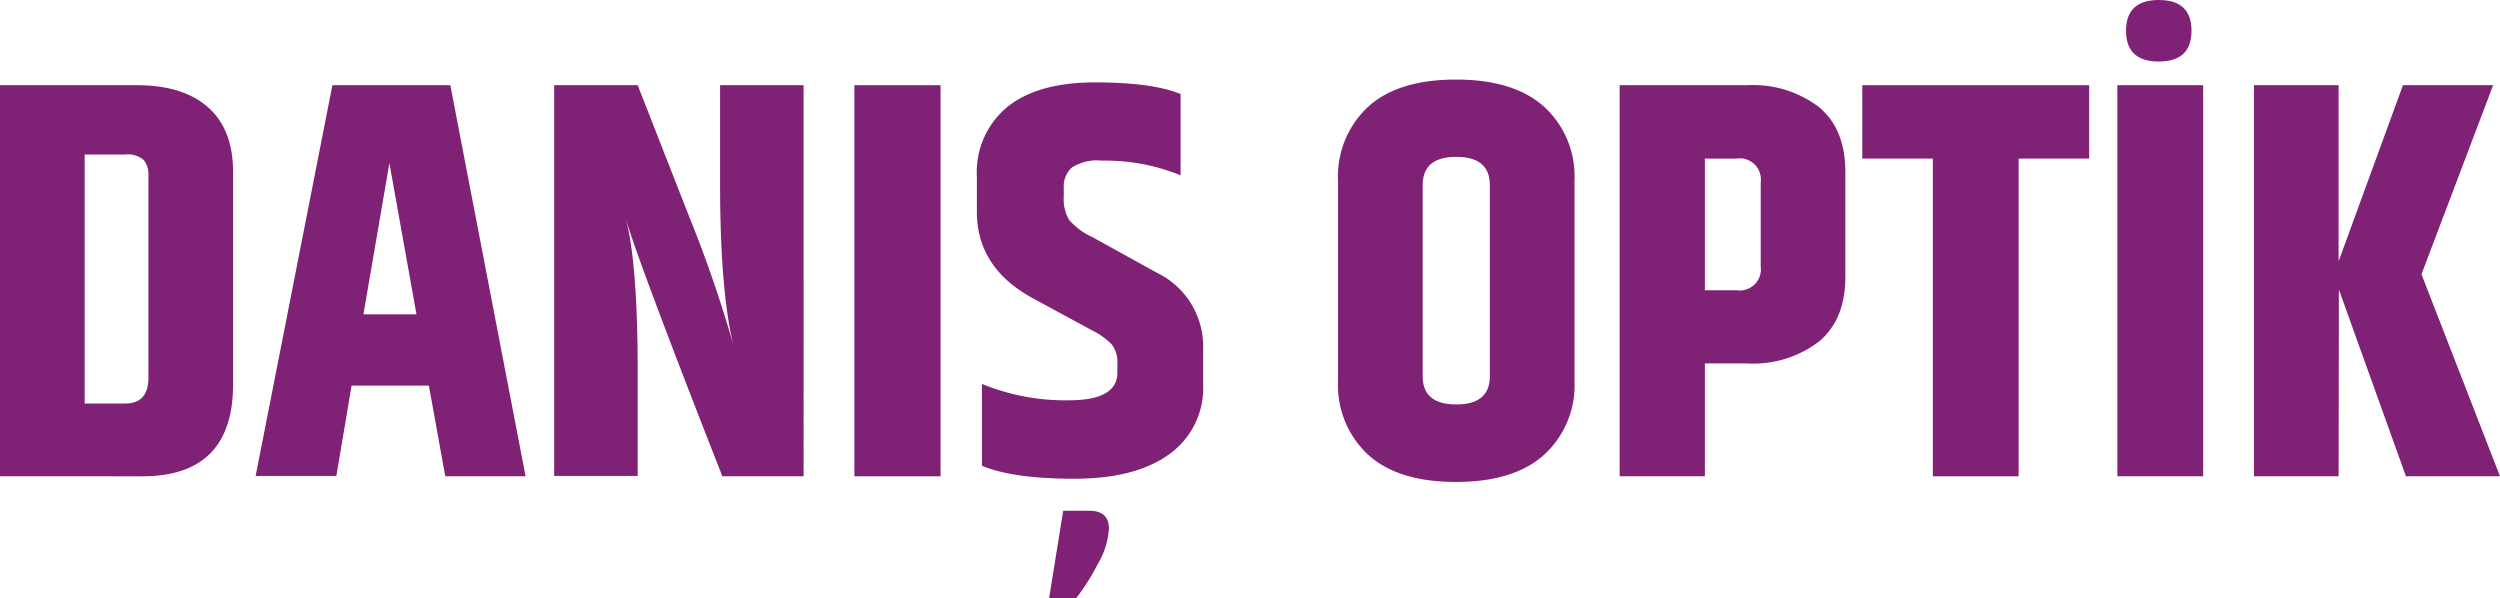
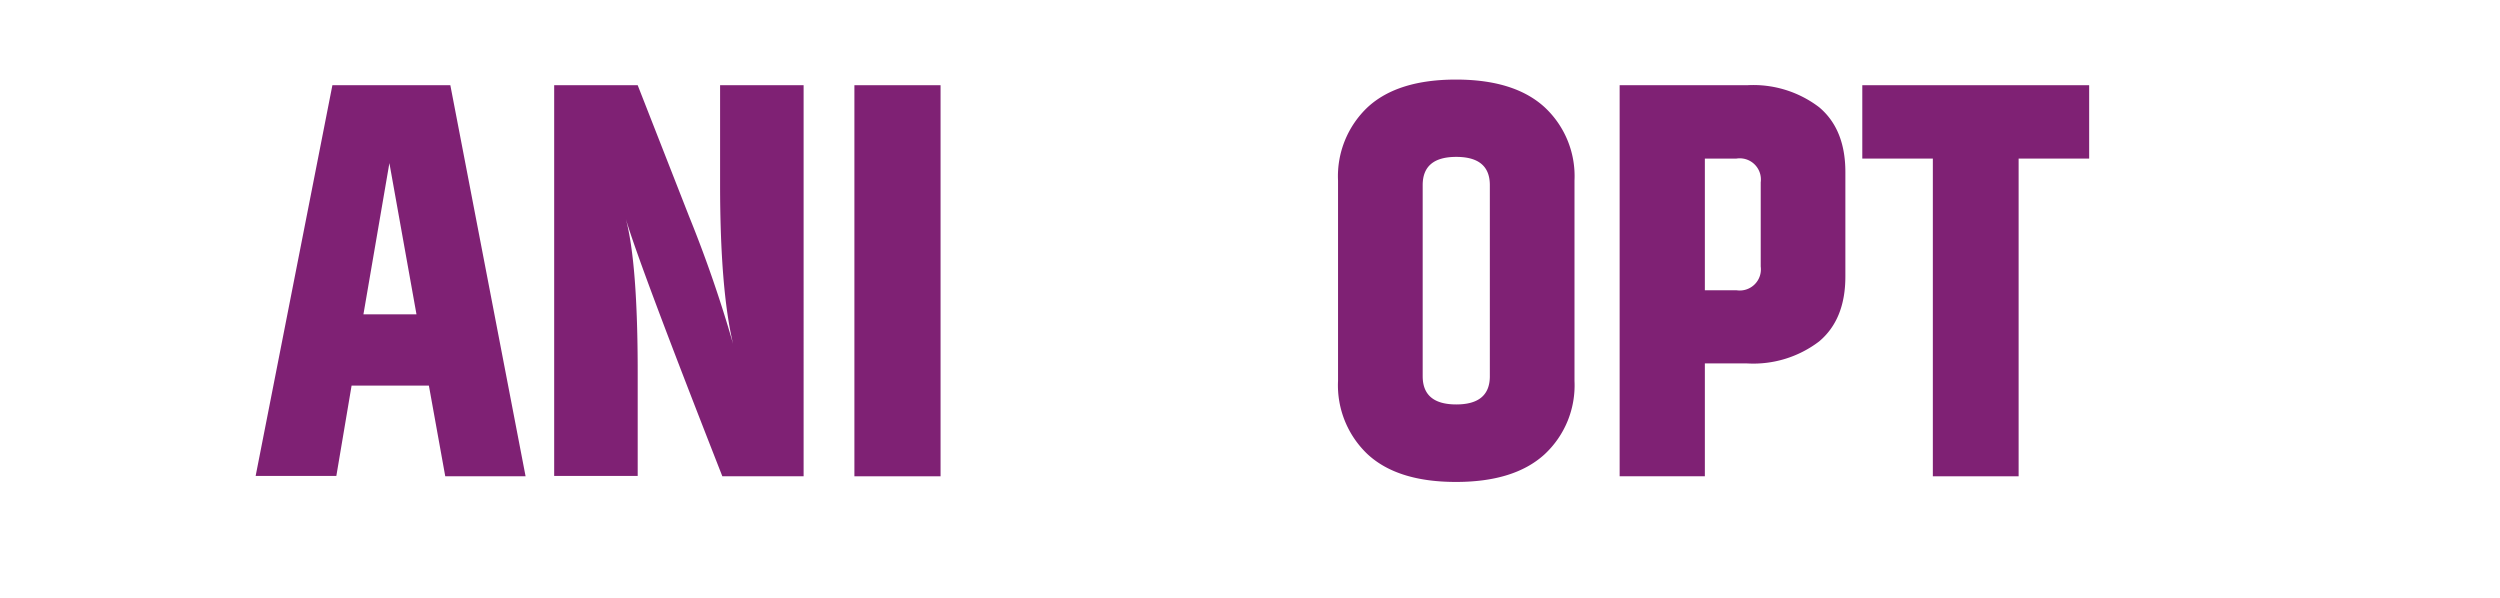
<svg xmlns="http://www.w3.org/2000/svg" viewBox="0 0 265.8 63.6">
  <defs>
    <style>.e660b85b-7ce7-4c48-b8a2-c9fc053830dd{fill:#7f2174;}</style>
  </defs>
  <g id="e11136a4-37a5-4f5f-be8e-03f06feb9ef8" data-name="katman 2">
    <g id="e13e88db-25d6-49e7-9639-642c648800ce" data-name="katman 1">
-       <path class="e660b85b-7ce7-4c48-b8a2-c9fc053830dd" d="M0,9.06H14.58q4.86,0,7.53,2.34t2.67,6.9V40.86q0,9.78-9.66,9.78H0Zm15.78,9.6A2.4,2.4,0,0,0,15.27,17a2.58,2.58,0,0,0-1.95-.57H9V42.9h4.32q2.46,0,2.46-2.76Z" />
      <path class="e660b85b-7ce7-4c48-b8a2-c9fc053830dd" d="M47.34,50.64,45.6,41H37.38l-1.62,9.6H27.18L35.34,9.06H47.88l8,41.58Zm-8.7-17.22h5.64L41.4,17.34Z" />
      <path class="e660b85b-7ce7-4c48-b8a2-c9fc053830dd" d="M76.56,9.06h8.88V50.64H76.8Q67.92,28,66.54,23.28,67.8,28,67.8,39.6v11H58.92V9.06H67.8L73.26,23a134.14,134.14,0,0,1,4.68,13.56q-1.38-5.82-1.38-17Z" />
      <path class="e660b85b-7ce7-4c48-b8a2-c9fc053830dd" d="M90.84,9.06H100V50.64H90.84Z" />
-       <path class="e660b85b-7ce7-4c48-b8a2-c9fc053830dd" d="M103.86,18.78a9,9,0,0,1,3.24-7.41q3.24-2.61,9.33-2.61T125.52,10v8.64a21.09,21.09,0,0,0-8.34-1.56,5,5,0,0,0-3.24.75A2.71,2.71,0,0,0,113.1,20v.9a4.36,4.36,0,0,0,.57,2.49,7.37,7.37,0,0,0,2.49,1.83L123,29a8.71,8.71,0,0,1,4.92,8.1v3.72a8.67,8.67,0,0,1-3.6,7.47q-3.6,2.61-10.11,2.61t-9.81-1.38v-8.7a23.35,23.35,0,0,0,9.24,1.74q5.16,0,5.16-2.94v-.9a3.19,3.19,0,0,0-.57-2.07,7.39,7.39,0,0,0-2.13-1.53l-6.42-3.48q-5.82-3.24-5.82-9.12ZM115.8,54.3q2.1,0,2.1,1.92a8.41,8.41,0,0,1-1.17,3.72,23.86,23.86,0,0,1-2.31,3.66h-2.88l1.5-9.3Z" />
      <path class="e660b85b-7ce7-4c48-b8a2-c9fc053830dd" d="M142.26,19.2a10.09,10.09,0,0,1,3.18-7.83q3.18-2.91,9.36-2.91t9.39,2.91a10,10,0,0,1,3.21,7.83V40.5a10,10,0,0,1-3.21,7.83q-3.21,2.91-9.39,2.91t-9.36-2.91a10.09,10.09,0,0,1-3.18-7.83Zm16.14.48q0-3-3.57-3t-3.57,3V40q0,3,3.57,3t3.57-3Z" />
      <path class="e660b85b-7ce7-4c48-b8a2-c9fc053830dd" d="M172.2,9.06h13.56a11.54,11.54,0,0,1,7.65,2.34q2.79,2.34,2.79,6.9V29.4q0,4.56-2.79,6.9a11.54,11.54,0,0,1-7.65,2.34h-4.5v12H172.2Zm15,10.32a2.25,2.25,0,0,0-2.58-2.52h-3.36v14h3.36a2.25,2.25,0,0,0,2.58-2.52Z" />
      <path class="e660b85b-7ce7-4c48-b8a2-c9fc053830dd" d="M222.12,9.06v7.8h-7.5V50.64H205.5V16.86H198V9.06Z" />
-       <path class="e660b85b-7ce7-4c48-b8a2-c9fc053830dd" d="M225.12,9.06h9.12V50.64h-9.12ZM233,3.27q0,3.27-3.48,3.27t-3.48-3.27q0-3.27,3.48-3.27T233,3.27Z" />
-       <path class="e660b85b-7ce7-4c48-b8a2-c9fc053830dd" d="M248.64,50.64h-9V9.06h9V27.78l6.84-18.72h9.59l-7.62,20.1,8.35,21.48h-10l-7.13-19.86Z" />
    </g>
  </g>
</svg>